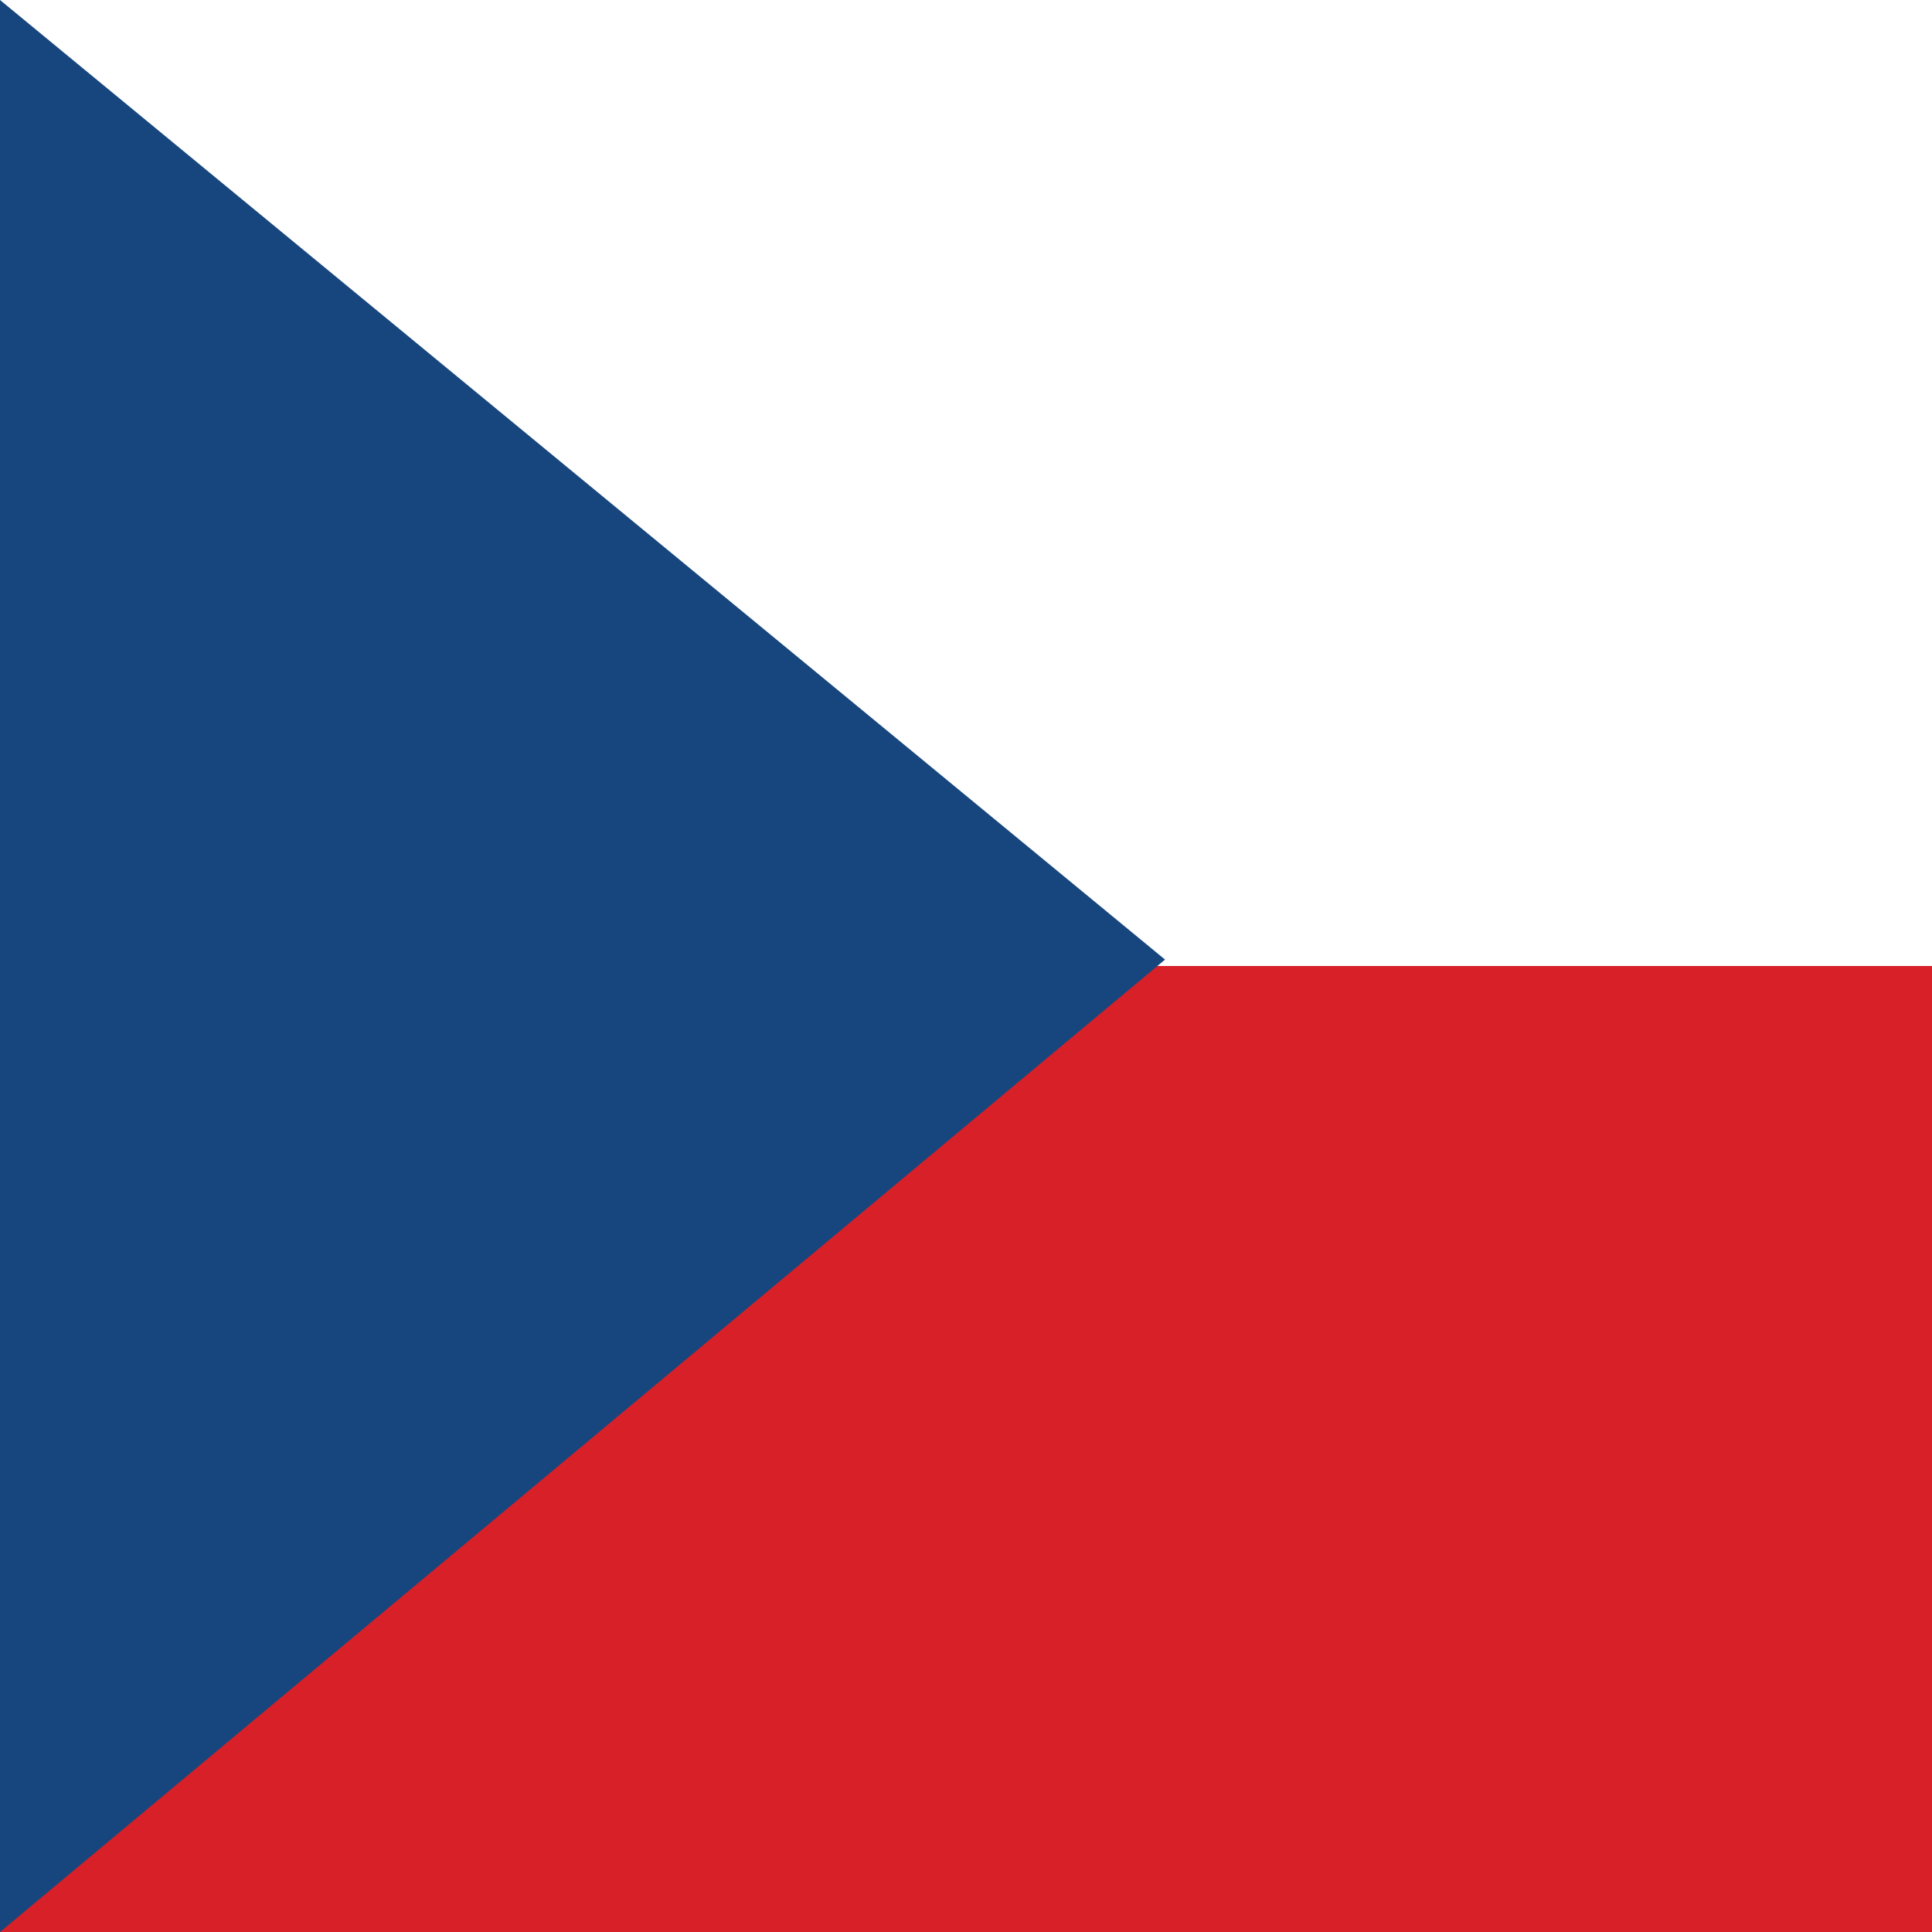
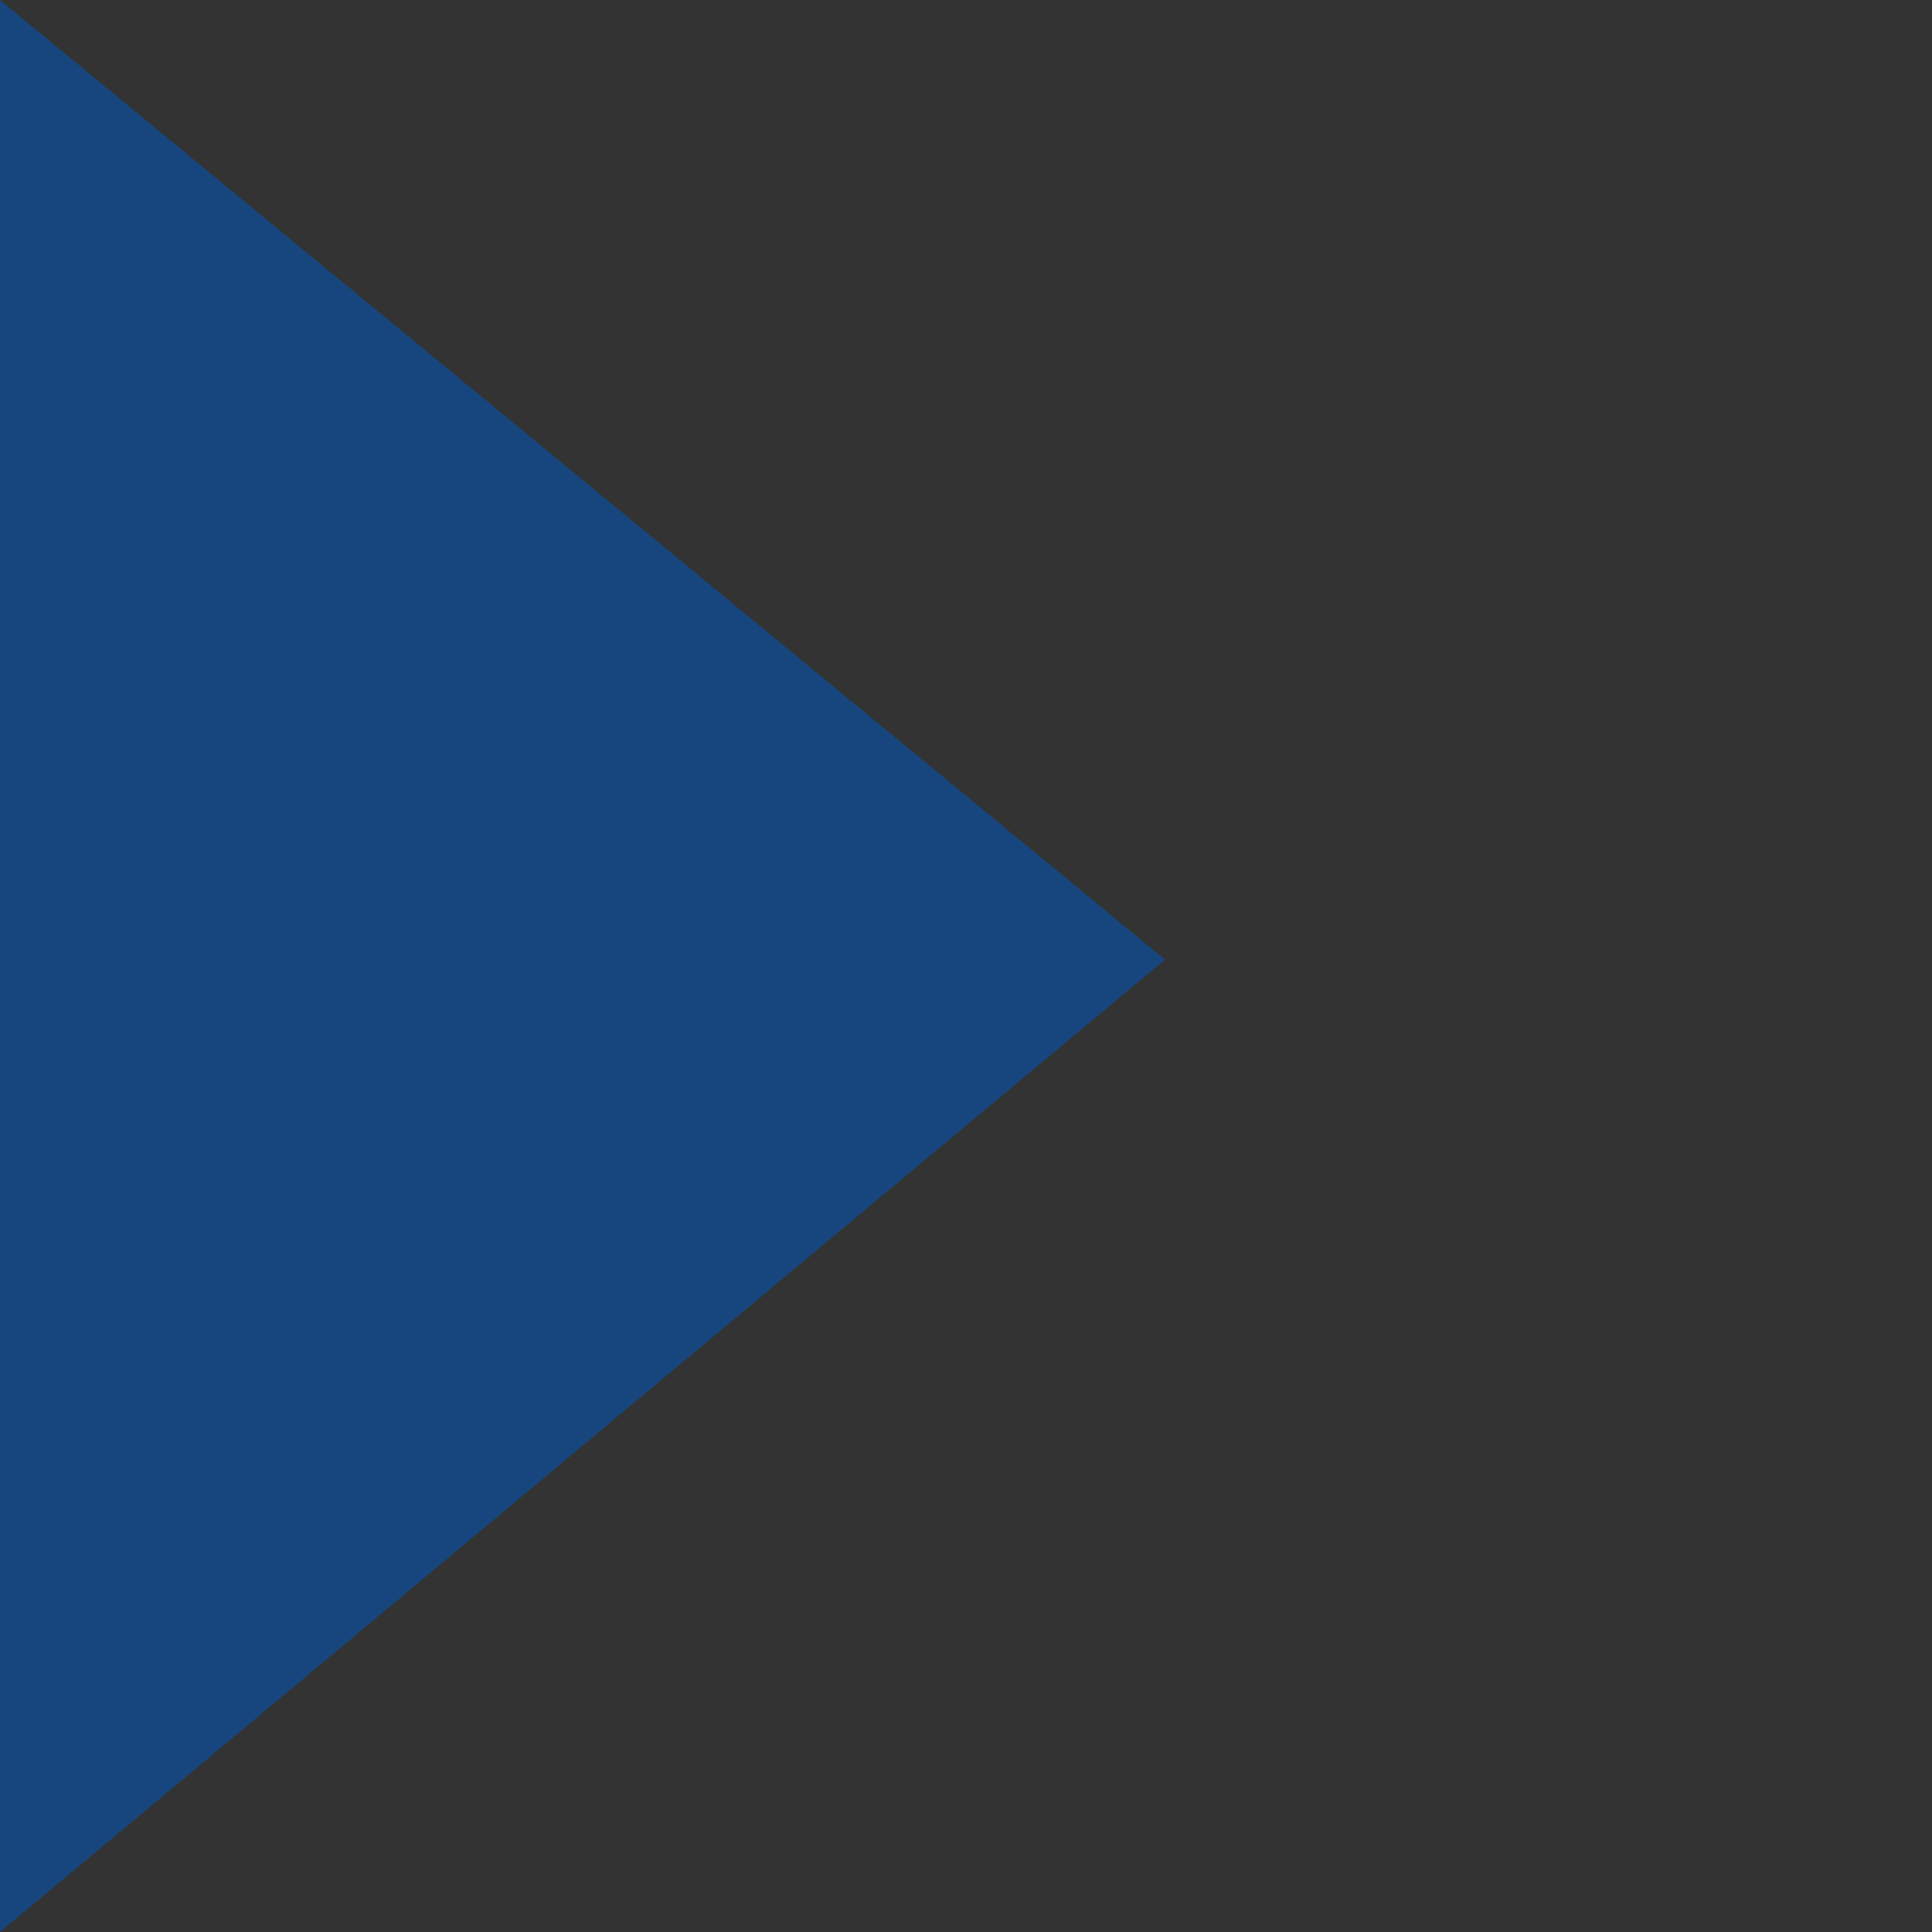
<svg xmlns="http://www.w3.org/2000/svg" width="200" height="200" viewBox="0 0 200 200" fill="none">
  <rect x="0" y="0" width="200" height="200" fill="#333333" stroke="none" />
  <g clip-path="url(#clip0_1938_14249)">
-     <path d="M0 0H200V100H0L0 0Z" fill="white" />
-     <rect y="100" width="200" height="100" fill="#D72027" />
    <path d="M120.603 99.335L0 200V0L120.603 99.335Z" fill="#16467D" />
  </g>
  <defs>
    <clipPath id="clip0_1938_14249">
      <rect width="200" height="200" fill="white" transform="matrix(0 -1 1 0 0 200)" />
    </clipPath>
  </defs>
</svg>